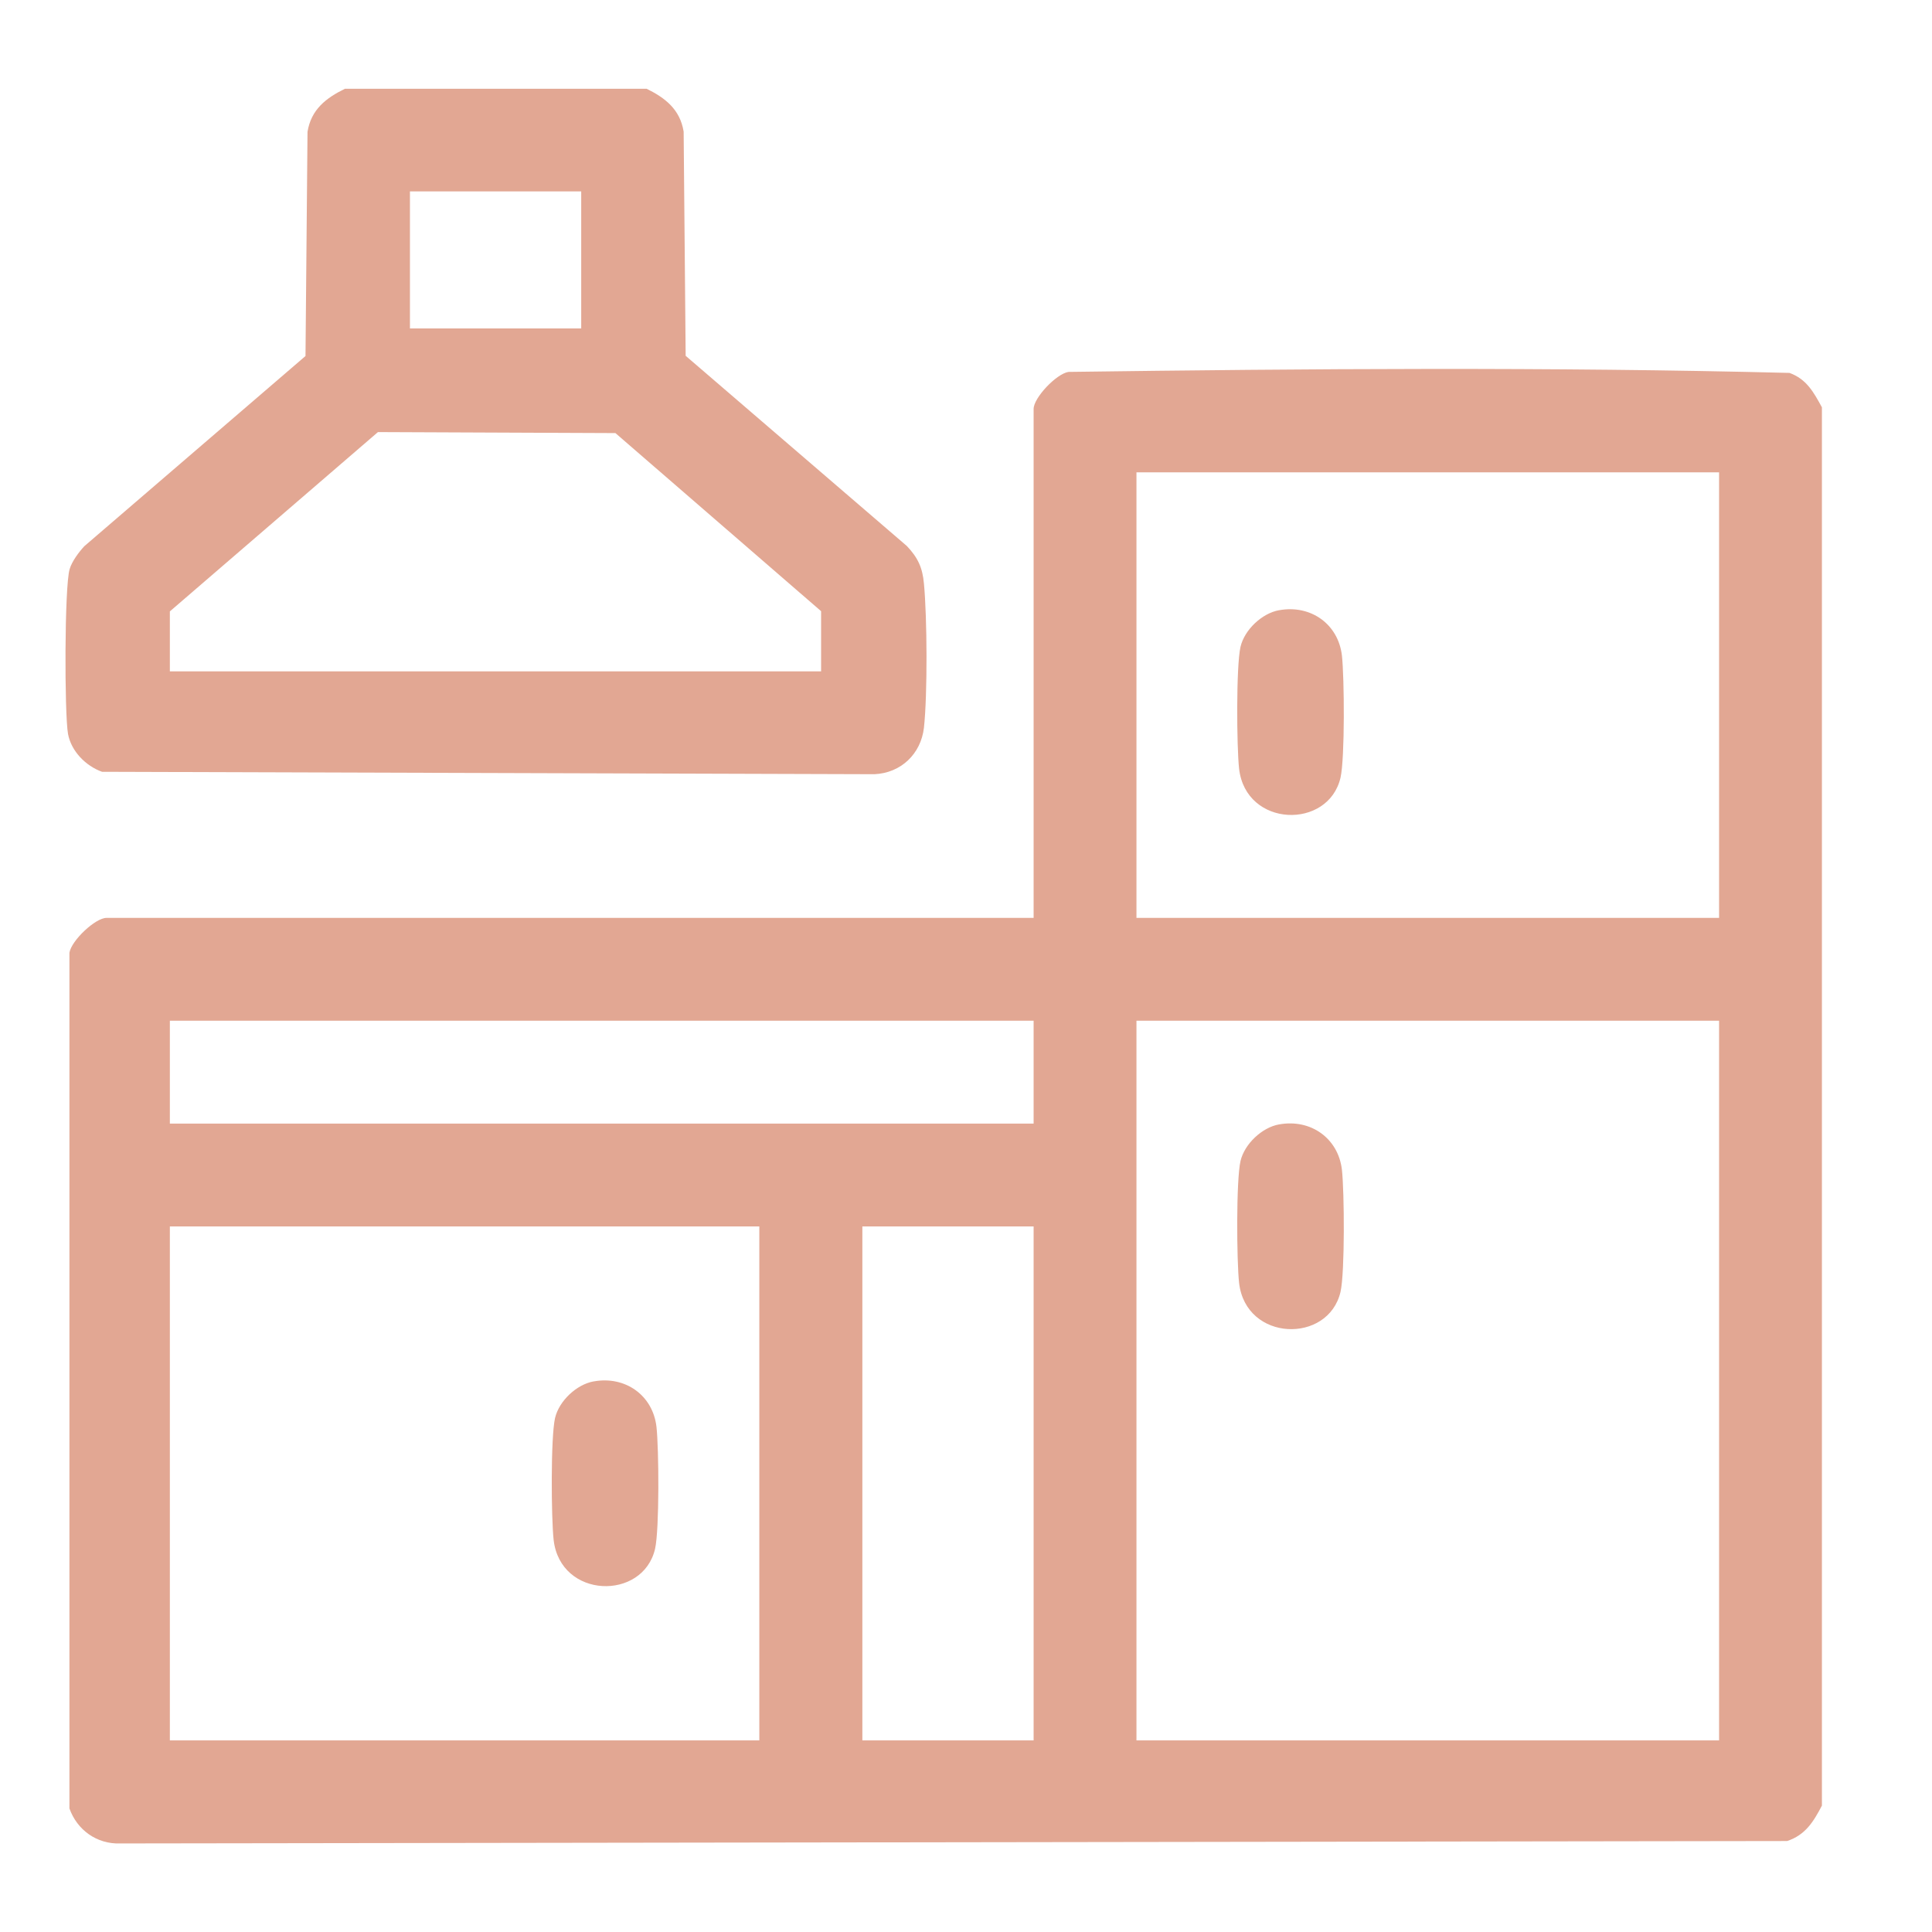
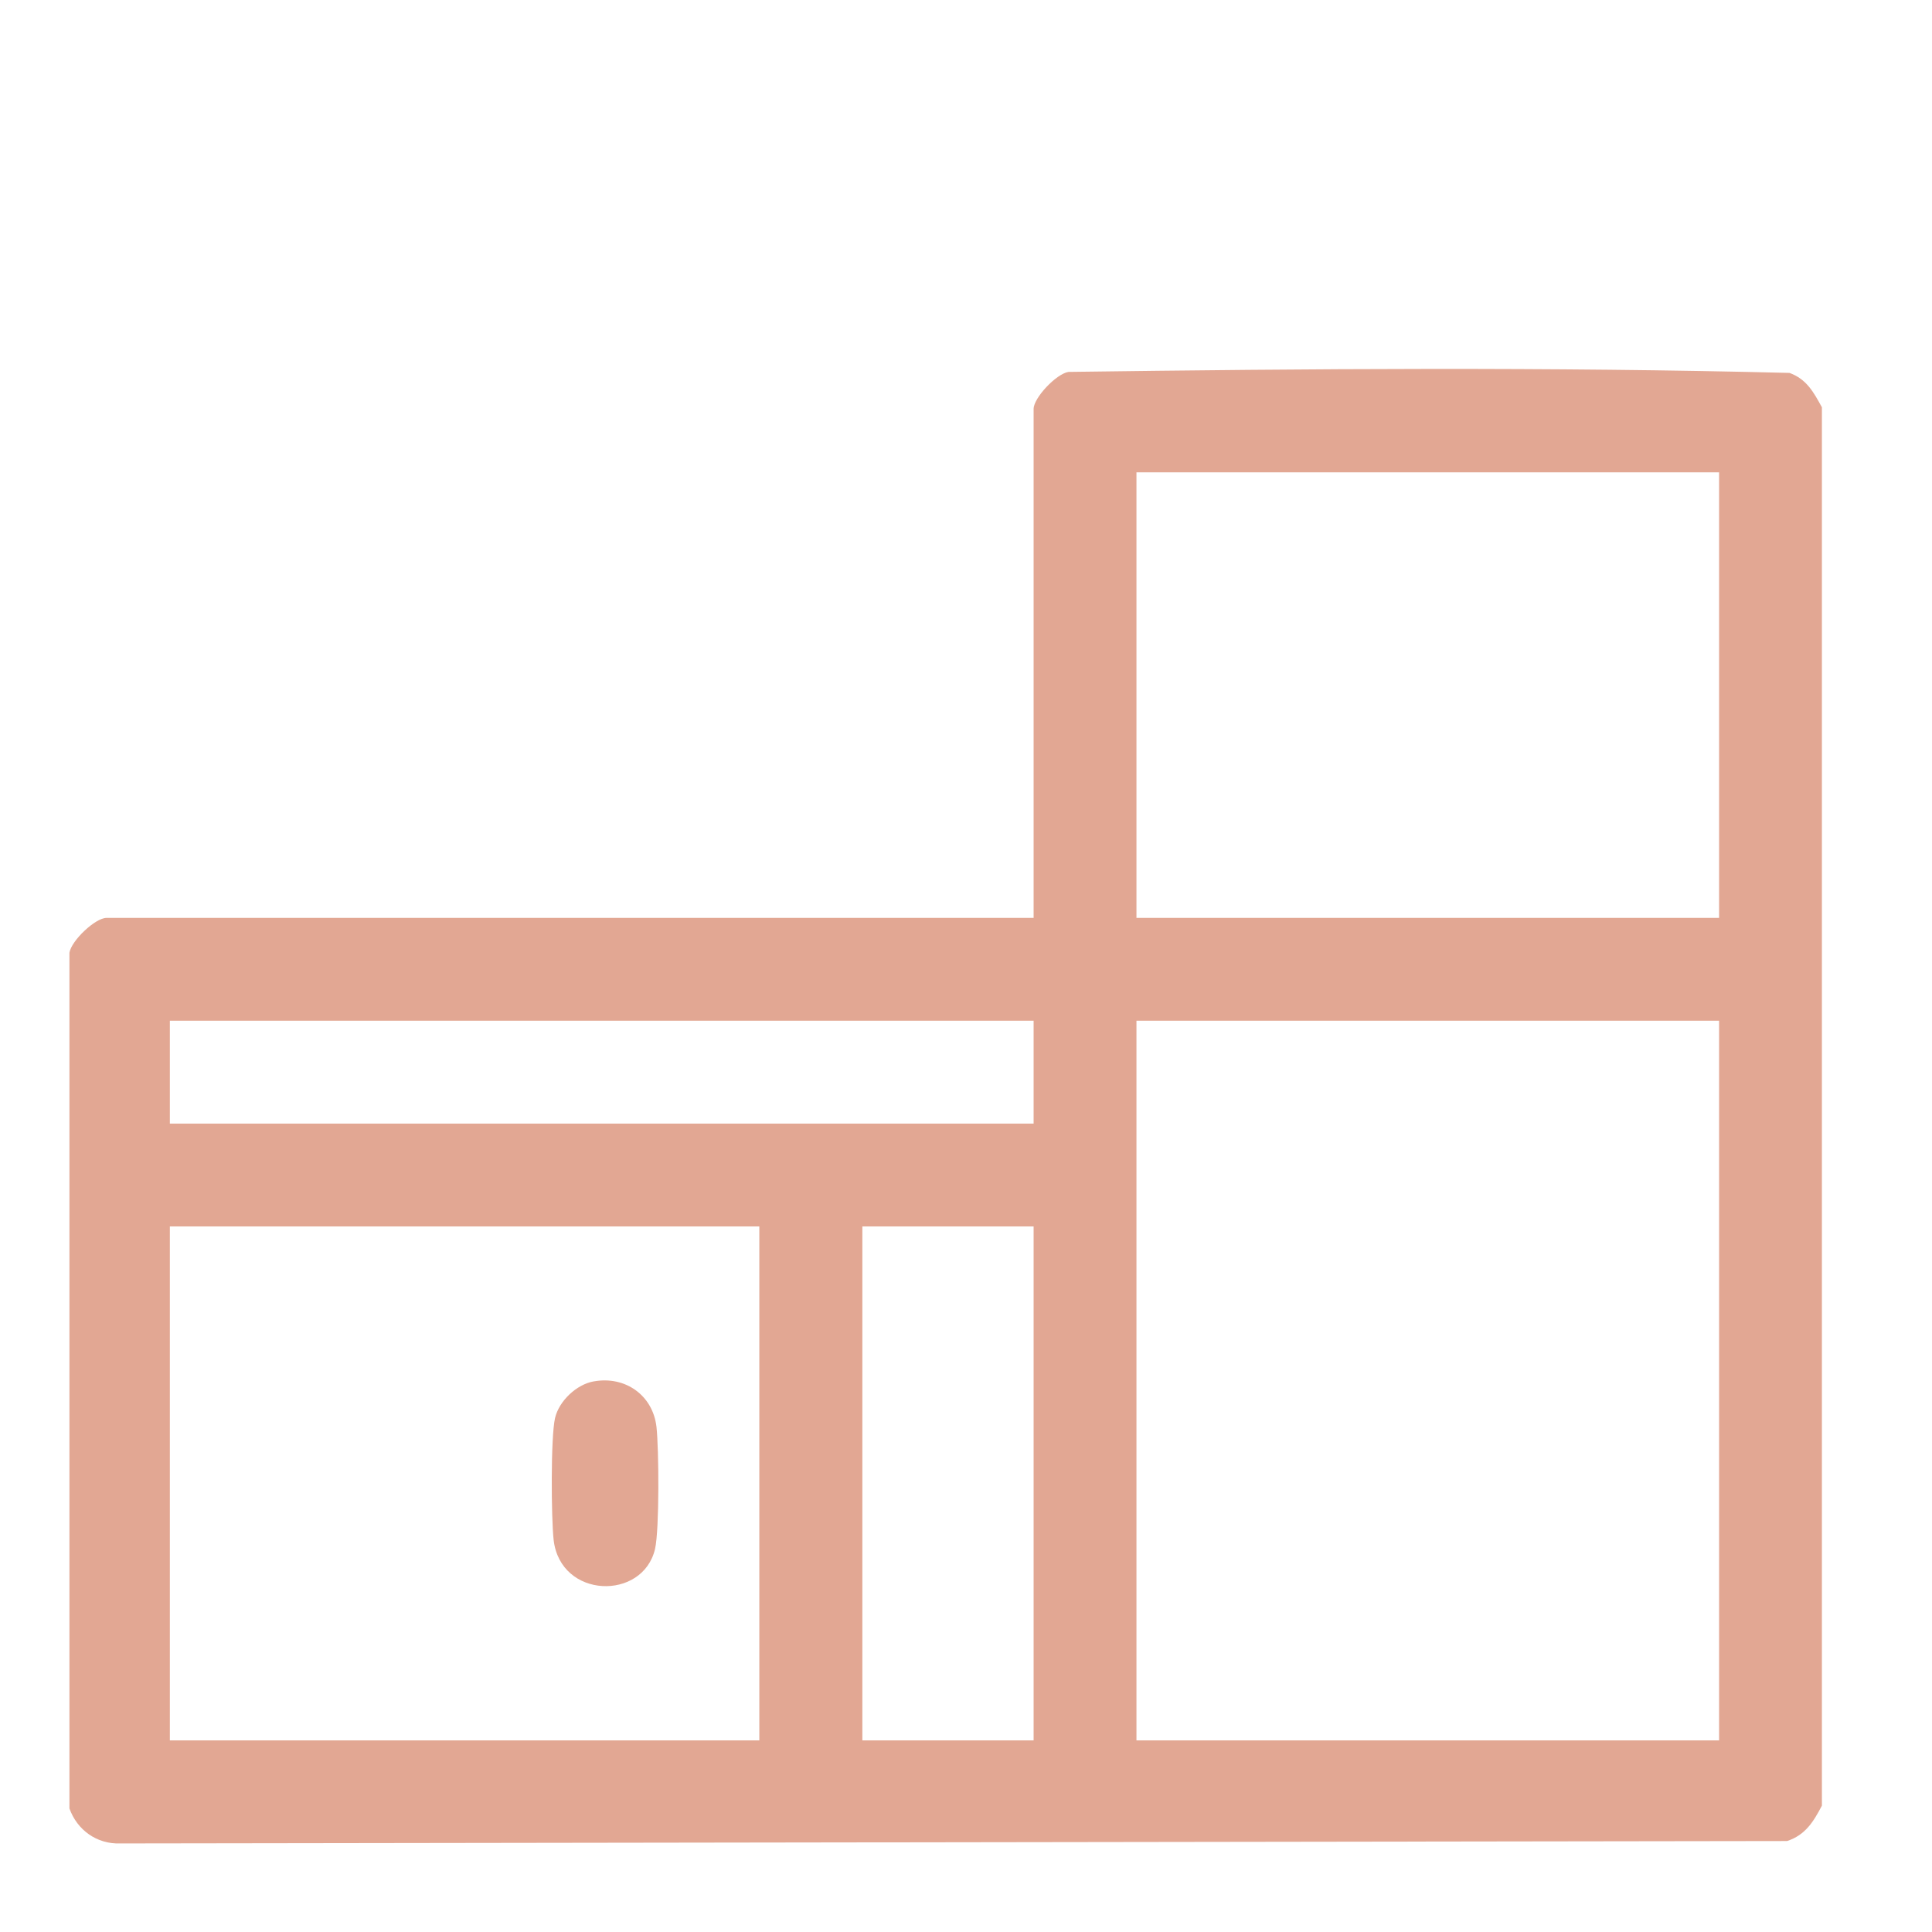
<svg xmlns="http://www.w3.org/2000/svg" id="Layer_1" data-name="Layer 1" viewBox="0 0 96 96">
  <defs>
    <style>
      .cls-1 {
        fill: #e2a793;
      }
    </style>
  </defs>
  <path class="cls-1" d="M90.53,20.24v69.48c-.42.8-.82,1.46-1.73,1.76l-82.83.12c-1.16.04-2.14-.67-2.52-1.74v-42.52c.1-.61,1.29-1.73,1.84-1.73h46.07v-25.29c0-.55,1.12-1.74,1.73-1.84,11.91-.16,23.93-.25,35.83.05.85.31,1.2.96,1.61,1.71ZM85.42,23.47h-28.95v22.14h28.95v-22.14ZM51.36,50.72H8.44v5.11h42.92v-5.11ZM85.42,50.72h-28.95v35.76h28.95v-35.76ZM37.73,60.94H8.44v25.54h29.29v-25.54ZM51.36,60.94h-8.51v25.54h8.51v-25.54Z" />
-   <path class="cls-1" d="M32.11,4.4c.94.46,1.68,1.03,1.86,2.14l.1,11.14,10.99,9.45c.55.58.78,1.08.85,1.87.16,1.68.18,5.51,0,7.16-.15,1.3-1.14,2.25-2.46,2.31l-38.38-.12c-.81-.29-1.53-1.02-1.69-1.88-.18-1.01-.18-7.32.08-8.19.11-.38.46-.85.73-1.14l10.99-9.45.1-11.14c.18-1.11.92-1.68,1.86-2.14h14.99ZM28.88,9.51h-8.51v6.81h8.51v-6.81ZM40.8,33.35v-2.98l-10.22-8.85-11.8-.05-10.34,8.91v2.98h32.36Z" />
-   <path class="cls-1" d="M63.57,55.87c1.56-.28,2.93.69,3.11,2.26.12,1.08.15,5.09-.07,6.06-.6,2.59-4.7,2.49-5.04-.44-.12-1.08-.15-5.09.07-6.06.2-.85,1.07-1.67,1.92-1.82Z" />
  <path class="cls-1" d="M29.51,68.64c1.56-.28,2.93.69,3.11,2.26.12,1.08.15,5.09-.07,6.06-.6,2.59-4.7,2.49-5.04-.44-.12-1.08-.15-5.09.07-6.06.2-.85,1.07-1.67,1.92-1.82Z" />
-   <path class="cls-1" d="M63.57,30.32c1.56-.28,2.93.69,3.11,2.26.12,1.08.15,5.09-.07,6.06-.6,2.59-4.7,2.49-5.04-.44-.12-1.08-.15-5.09.07-6.06.2-.85,1.07-1.67,1.92-1.82Z" />
</svg>